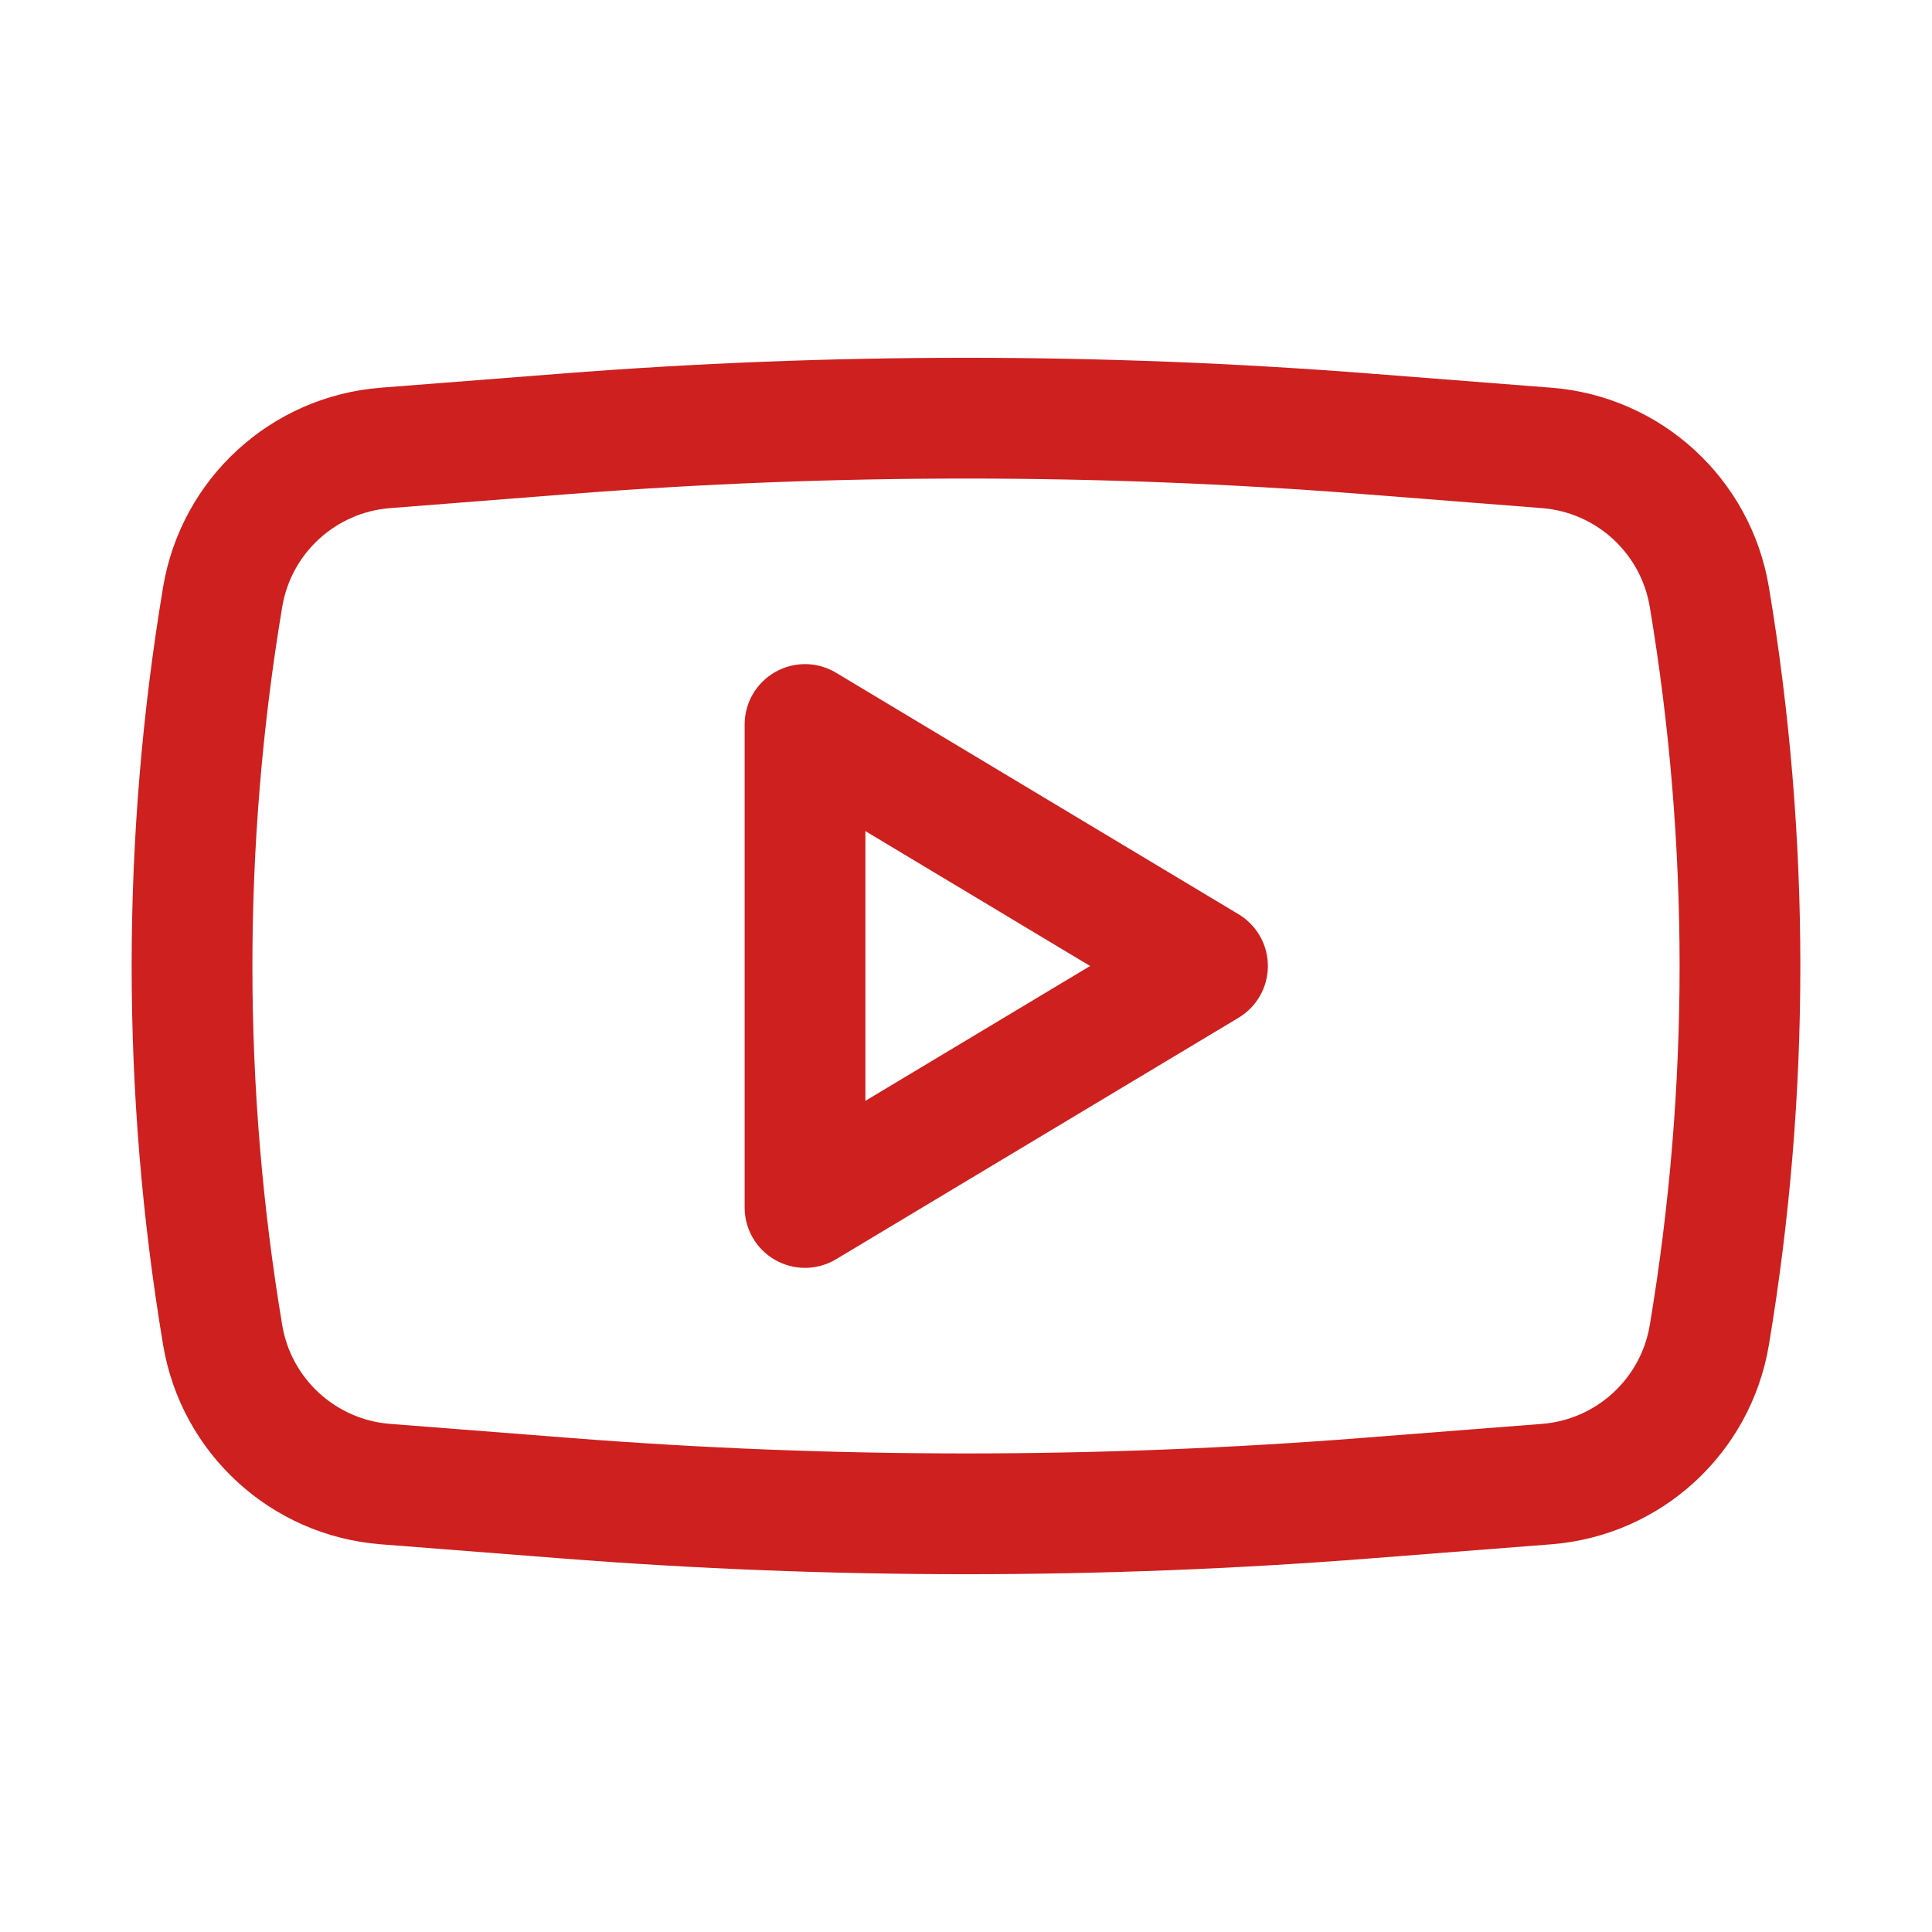
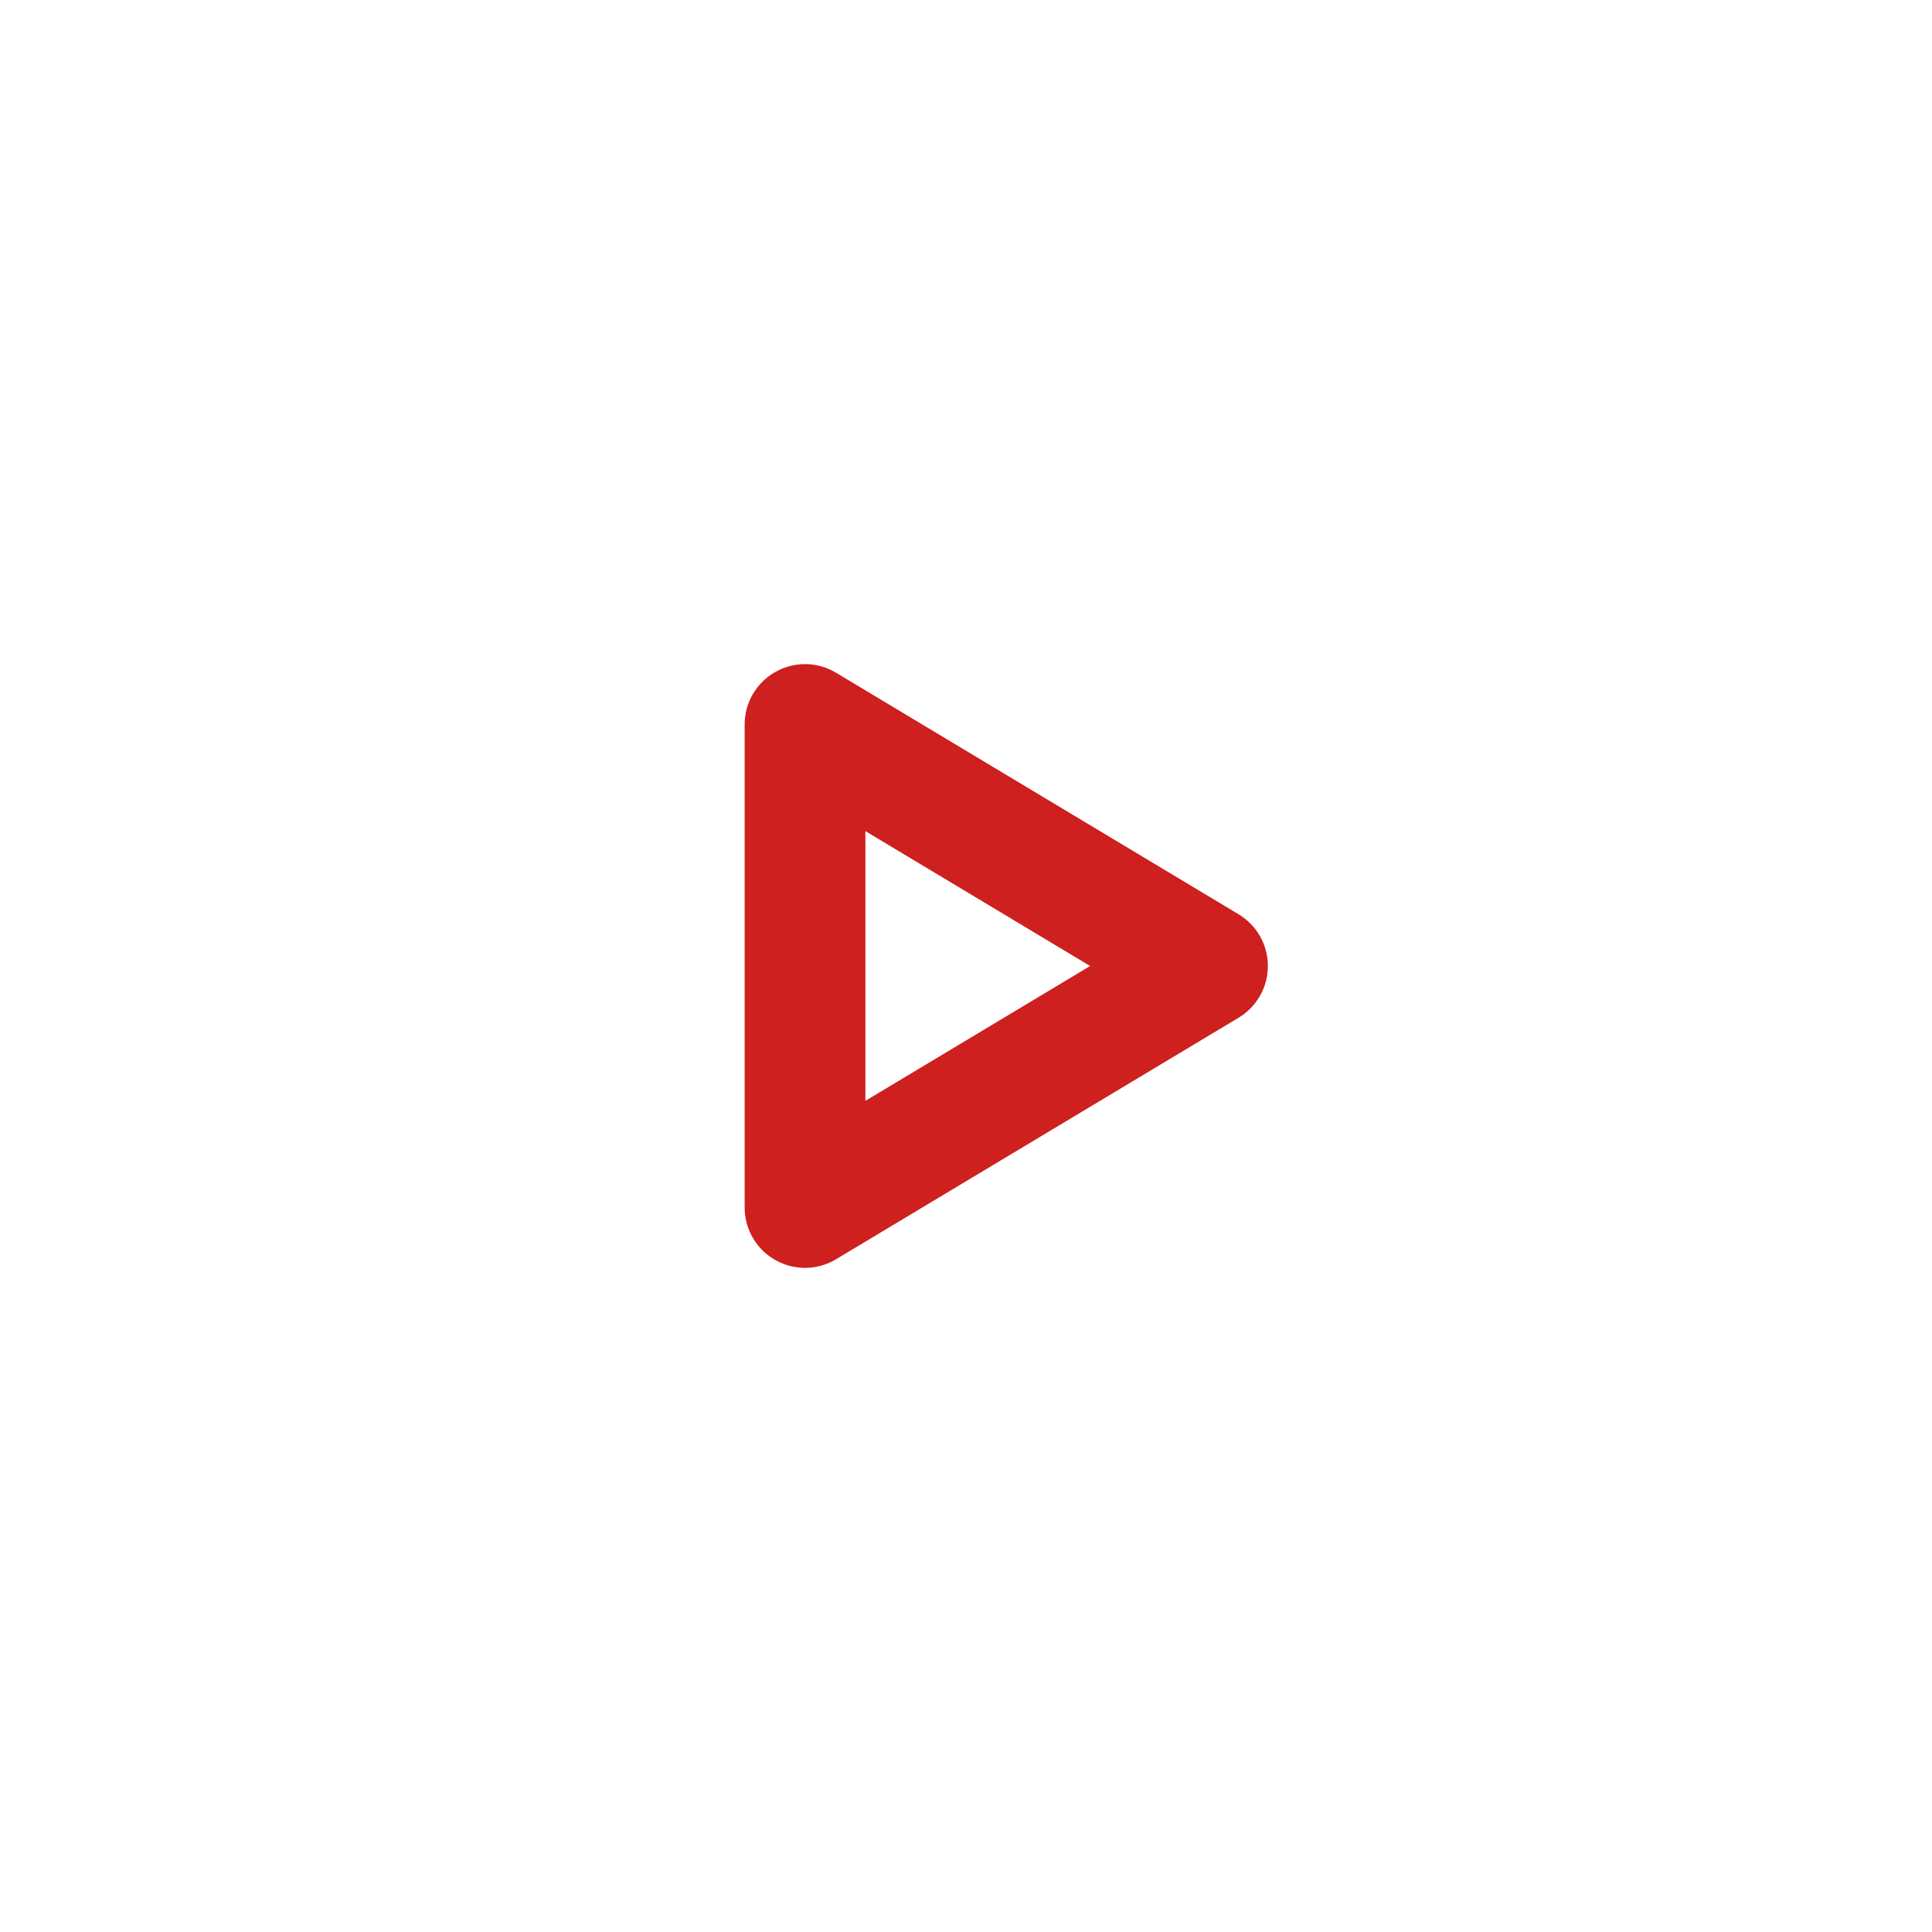
<svg xmlns="http://www.w3.org/2000/svg" width="28" height="28" viewBox="0 0 28 28" fill="none">
  <path fill-rule="evenodd" clip-rule="evenodd" d="M12.117 9.75C11.847 9.587 11.51 9.583 11.236 9.739C10.961 9.894 10.792 10.185 10.792 10.5V17.5C10.792 17.815 10.961 18.106 11.236 18.261C11.51 18.417 11.847 18.412 12.117 18.25L17.95 14.75C18.214 14.592 18.375 14.307 18.375 14C18.375 13.693 18.214 13.408 17.95 13.25L12.117 9.75ZM15.799 14L12.542 15.954V12.045L15.799 14Z" fill="#CD201F" />
-   <path fill-rule="evenodd" clip-rule="evenodd" d="M19.869 5.415C15.962 5.109 12.038 5.109 8.131 5.415L5.517 5.619C3.927 5.744 2.627 6.935 2.364 8.508C1.756 12.144 1.756 15.856 2.364 19.492C2.627 21.065 3.927 22.256 5.517 22.381L8.131 22.585C12.038 22.891 15.962 22.891 19.869 22.585L22.483 22.381C24.073 22.256 25.373 21.065 25.636 19.492C26.244 15.856 26.244 12.144 25.636 8.508C25.373 6.935 24.073 5.744 22.483 5.619L19.869 5.415ZM8.267 7.159C12.083 6.861 15.917 6.861 19.733 7.159L22.347 7.364C23.135 7.426 23.78 8.016 23.91 8.796C24.486 12.242 24.486 15.758 23.91 19.204C23.78 19.983 23.135 20.574 22.347 20.636L19.733 20.84C15.917 21.139 12.083 21.139 8.267 20.84L5.653 20.636C4.865 20.574 4.22 19.983 4.09 19.204C3.514 15.758 3.514 12.242 4.09 8.796C4.22 8.016 4.865 7.426 5.653 7.364L8.267 7.159Z" fill="#CD201F" />
</svg>